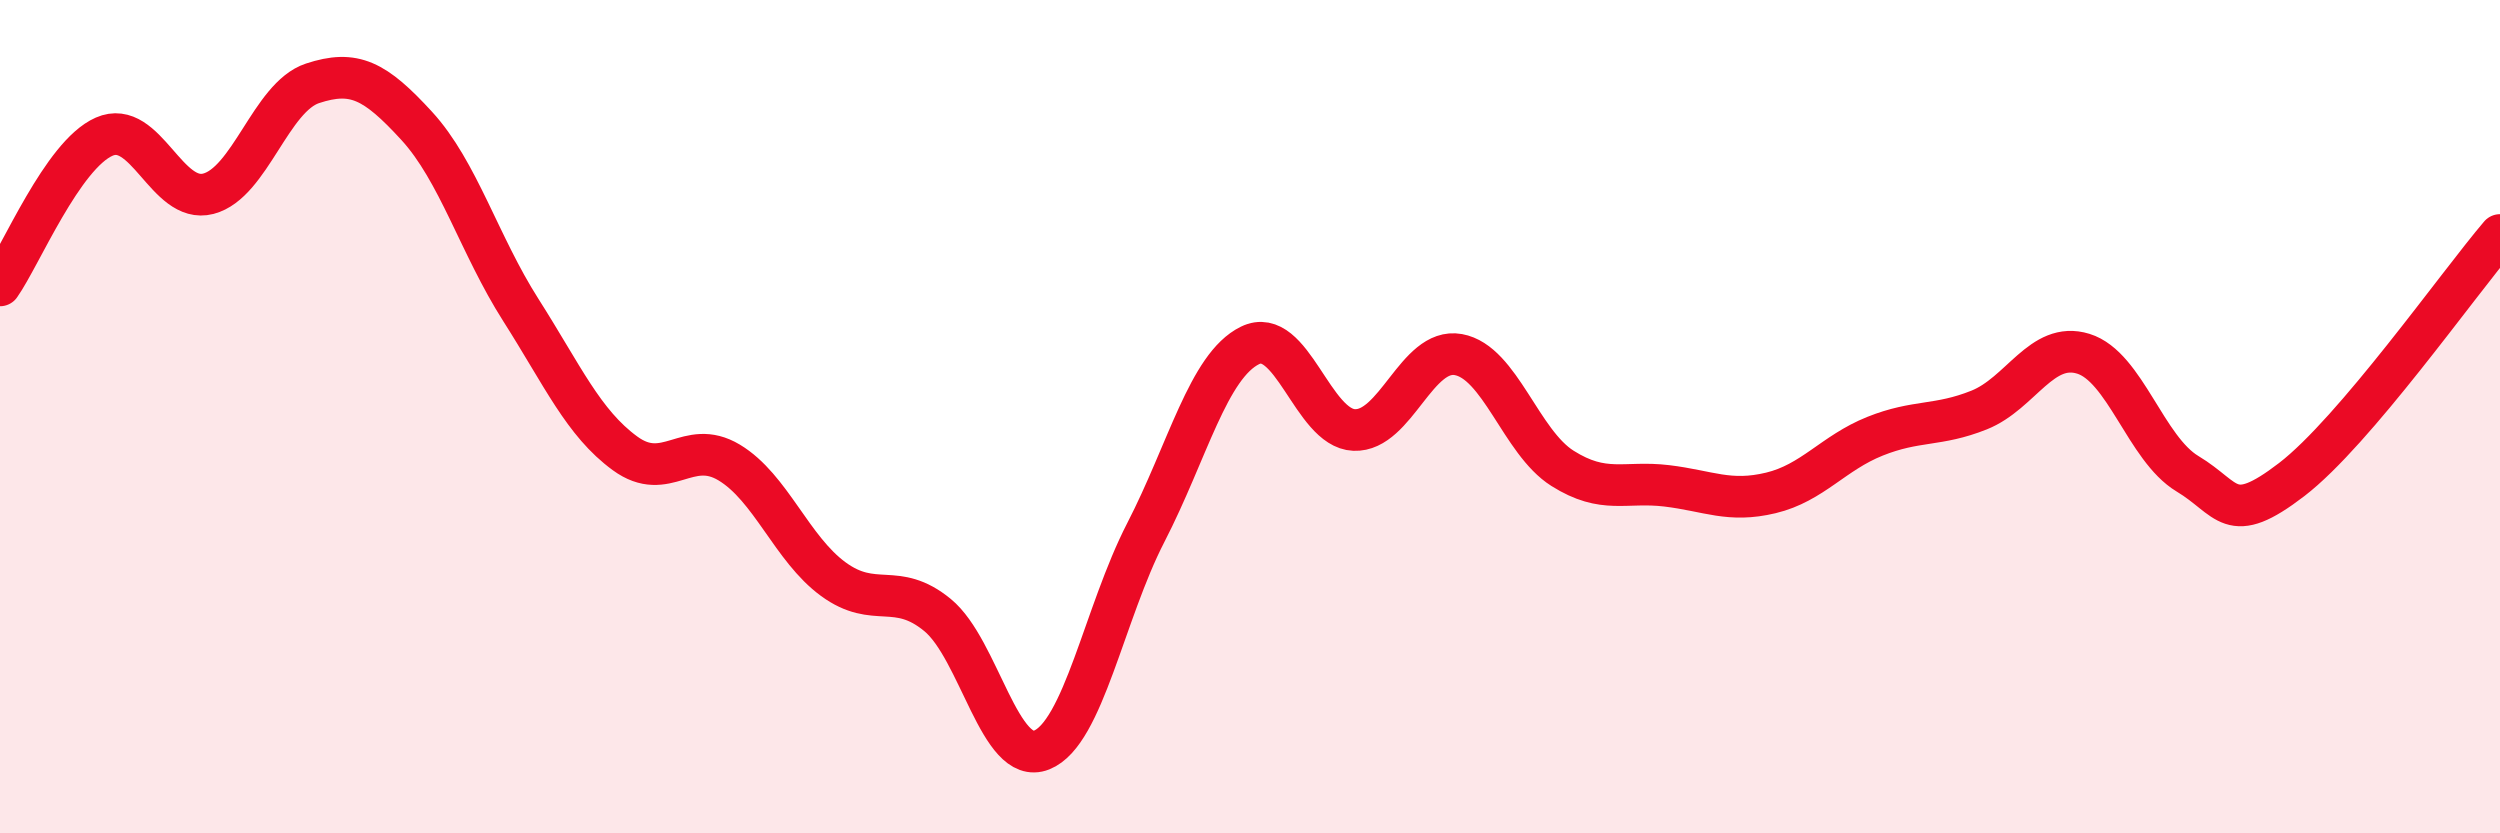
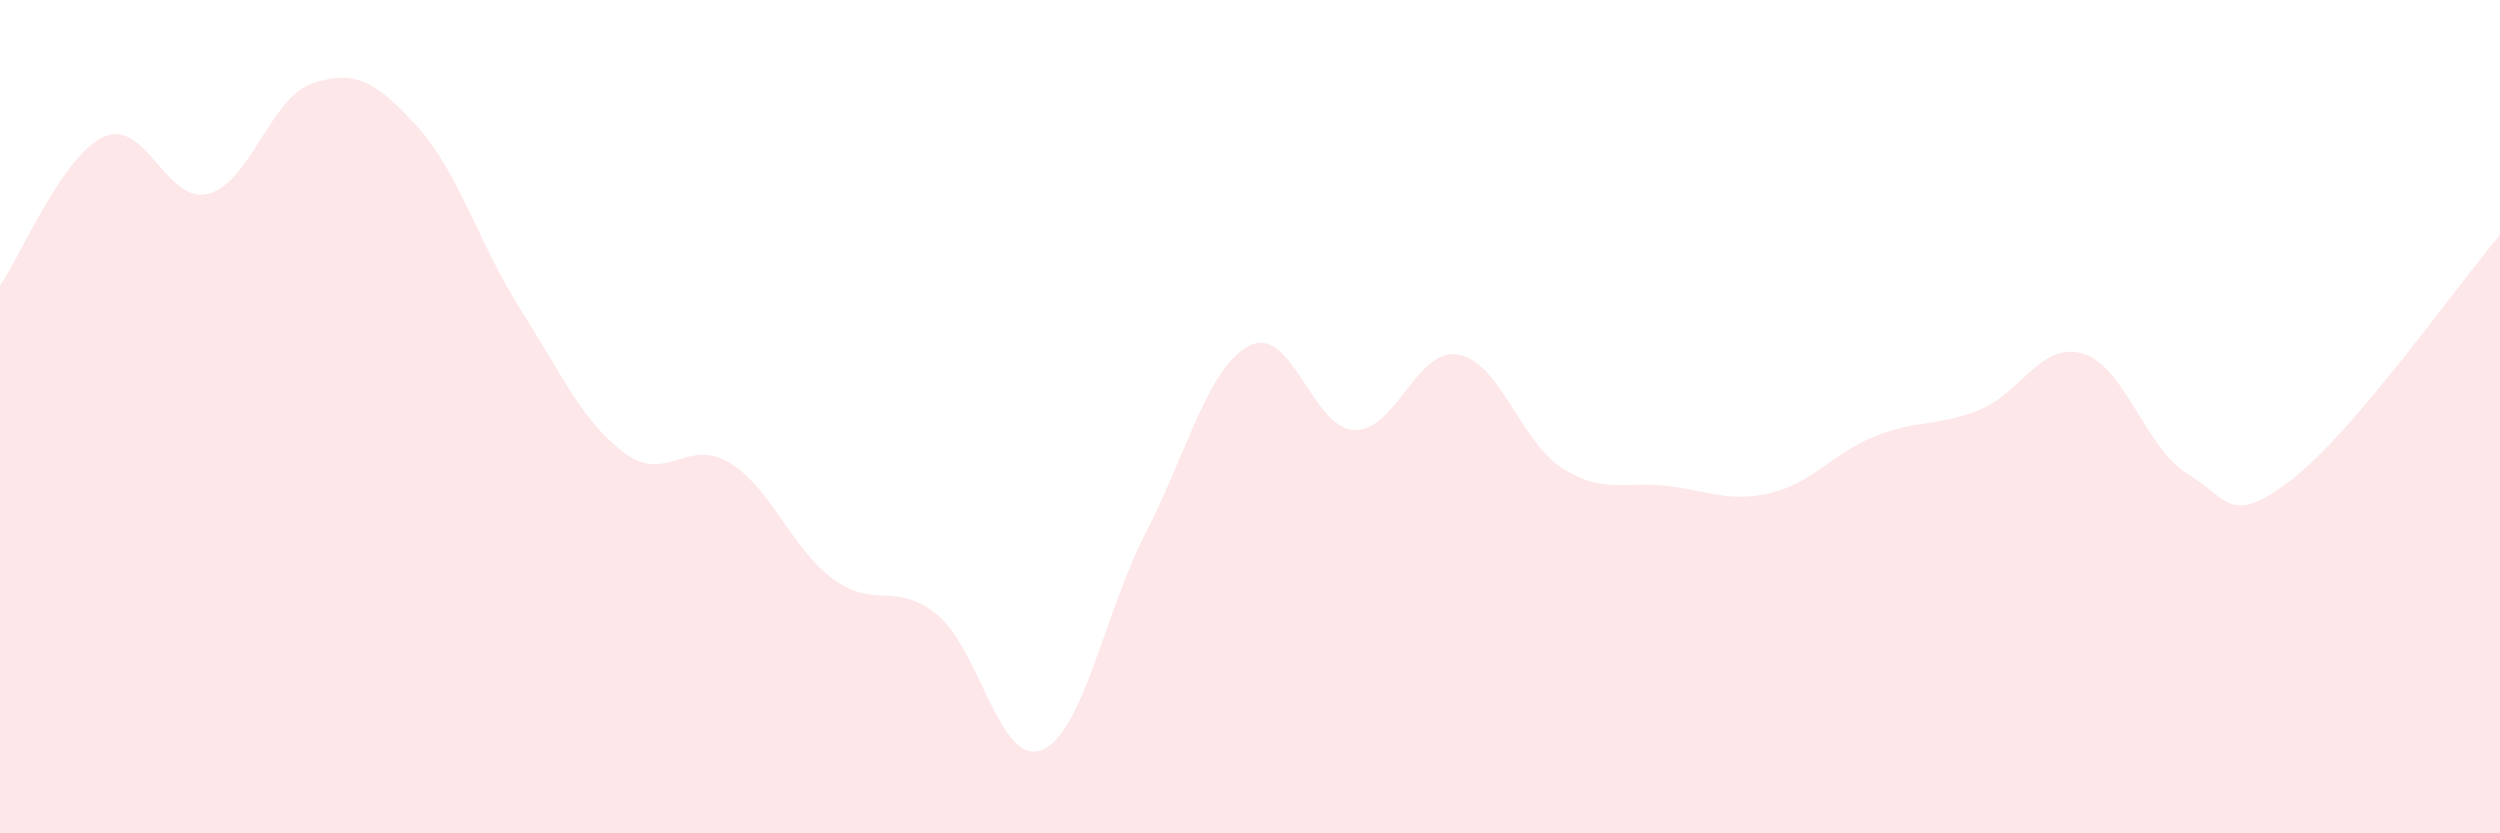
<svg xmlns="http://www.w3.org/2000/svg" width="60" height="20" viewBox="0 0 60 20">
  <path d="M 0,6.85 C 0.5,6.14 1.5,3.72 2.5,3.28 C 3.5,2.84 4,4.91 5,4.65 C 6,4.39 6.5,2.33 7.5,2 C 8.5,1.67 9,1.93 10,3.02 C 11,4.11 11.5,5.87 12.5,7.44 C 13.5,9.01 14,10.15 15,10.88 C 16,11.61 16.5,10.5 17.5,11.1 C 18.5,11.7 19,13.17 20,13.9 C 21,14.63 21.5,13.94 22.5,14.76 C 23.5,15.58 24,18.4 25,18 C 26,17.6 26.5,14.72 27.5,12.78 C 28.5,10.84 29,8.78 30,8.29 C 31,7.8 31.5,10.28 32.5,10.32 C 33.5,10.36 34,8.33 35,8.51 C 36,8.69 36.5,10.61 37.5,11.24 C 38.5,11.87 39,11.54 40,11.66 C 41,11.78 41.5,12.07 42.5,11.83 C 43.5,11.59 44,10.87 45,10.47 C 46,10.07 46.5,10.24 47.5,9.84 C 48.5,9.44 49,8.18 50,8.49 C 51,8.8 51.5,10.77 52.5,11.37 C 53.5,11.97 53.5,12.66 55,11.51 C 56.5,10.36 59,6.81 60,5.64L60 20L0 20Z" fill="#EB0A25" opacity="0.1" stroke-linecap="round" stroke-linejoin="round" />
-   <path d="M 0,6.85 C 0.5,6.14 1.5,3.72 2.5,3.28 C 3.5,2.84 4,4.91 5,4.65 C 6,4.39 6.5,2.33 7.5,2 C 8.5,1.67 9,1.93 10,3.02 C 11,4.11 11.5,5.87 12.5,7.44 C 13.5,9.01 14,10.15 15,10.88 C 16,11.61 16.5,10.5 17.5,11.1 C 18.5,11.7 19,13.17 20,13.9 C 21,14.63 21.5,13.94 22.5,14.76 C 23.5,15.58 24,18.4 25,18 C 26,17.6 26.5,14.72 27.5,12.78 C 28.5,10.84 29,8.78 30,8.29 C 31,7.8 31.5,10.28 32.5,10.32 C 33.5,10.36 34,8.33 35,8.51 C 36,8.69 36.5,10.61 37.5,11.24 C 38.5,11.87 39,11.54 40,11.66 C 41,11.78 41.5,12.07 42.5,11.83 C 43.5,11.59 44,10.87 45,10.47 C 46,10.07 46.5,10.24 47.5,9.84 C 48.5,9.44 49,8.18 50,8.49 C 51,8.8 51.5,10.77 52.5,11.37 C 53.5,11.97 53.5,12.66 55,11.51 C 56.5,10.36 59,6.81 60,5.64" stroke="#EB0A25" stroke-width="1" fill="none" stroke-linecap="round" stroke-linejoin="round" />
</svg>